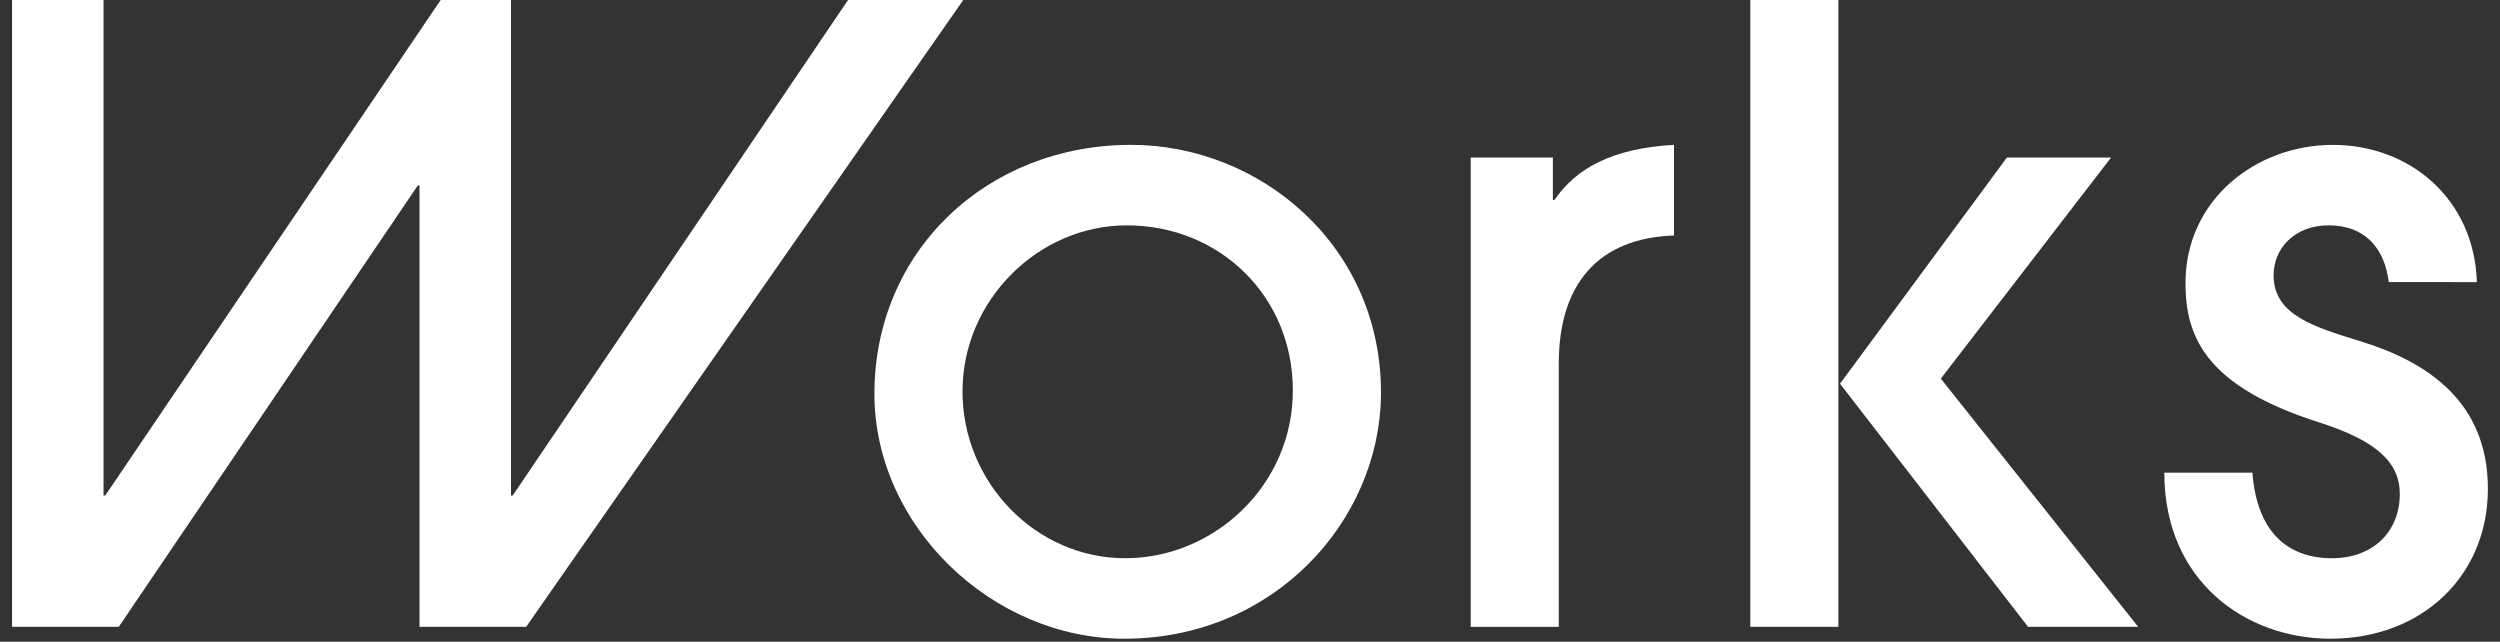
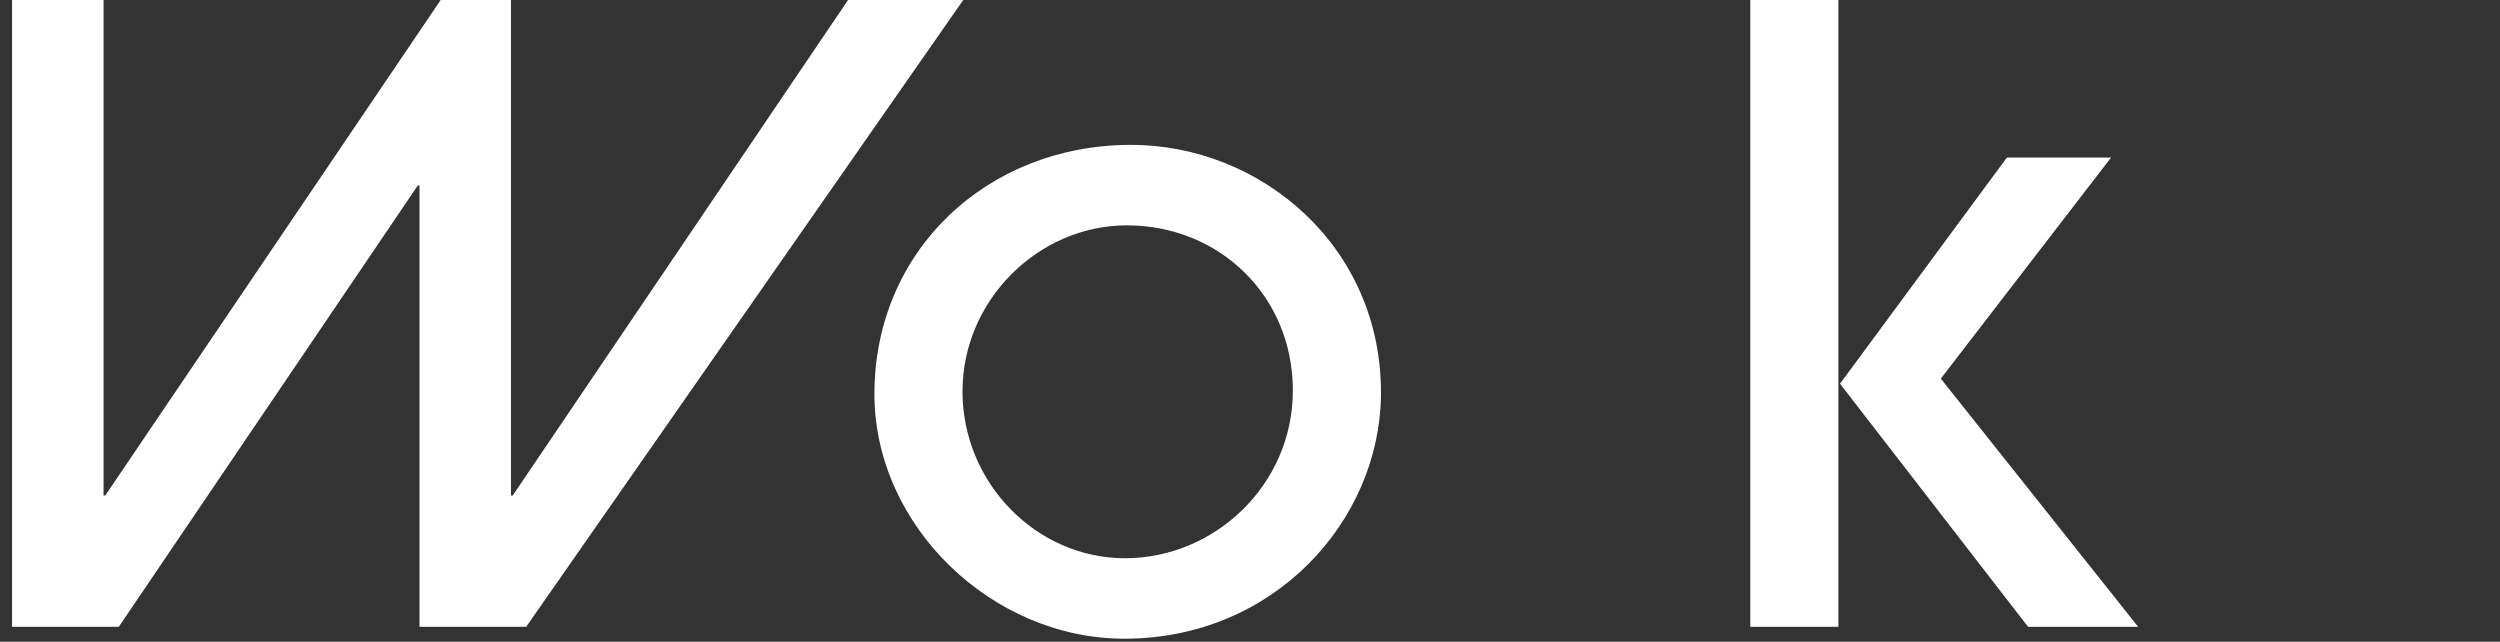
<svg xmlns="http://www.w3.org/2000/svg" fill="none" height="48" viewBox="0 0 187 48" width="187">
  <rect x="0" y="0" width="187" height="48" fill="#333333" stroke="none" />
  <g fill="#fff">
    <path d="m31.378 46.886v-33.011h-.127l-22.366 33.011h-7.983v-46.886h6.843v37.066h.127l25.091-37.066h5.259v37.066h.127l25.085-37.066h8.617l-32.694 46.886h-7.983z" />
    <path d="m84.097 47.775c-9.884 0-18.691-8.427-18.691-18.311 0-10.708 8.427-18.628 19.198-18.628 9.694 0 18.818 7.603 18.692 18.755-.127 9.377-7.984 18.184-19.199 18.184zm.19-30.92c-6.589 0-12.292 5.576-12.292 12.419s5.512 12.482 12.165 12.482 12.545-5.449 12.545-12.545c0-7.096-5.512-12.355-12.419-12.355z" />
-     <path d="m110.008 46.888v-35.102h6.146v3.168h.126c1.584-2.344 4.309-3.865 8.934-4.118v6.78c-5.702.19-8.617 3.675-8.617 9.567v19.705z" />
    <path d="m130.922 46.886v-46.886h6.589v46.886zm20.777 0-14.066-18.184 12.482-16.917h7.793l-12.735 16.537 14.762 18.564z" />
-     <path d="m178.681 21.1c-.317-2.534-1.774-4.245-4.499-4.245-2.534 0-4.118 1.711-4.118 3.738 0 2.978 3.041 3.865 6.526 4.942 4.942 1.521 9.504 4.498 9.504 11.025s-4.942 11.215-11.785 11.215c-6.336 0-12.418-4.309-12.418-12.418h6.589c.317 4.245 2.471 6.399 5.956 6.399 3.041 0 5.069-1.964 5.069-4.815 0-2.408-1.838-3.992-5.956-5.322-8.617-2.724-10.074-6.463-10.074-10.454 0-6.209 5.259-10.328 11.024-10.328 5.766 0 10.581 4.055 10.771 10.264z" />
  </g>
</svg>